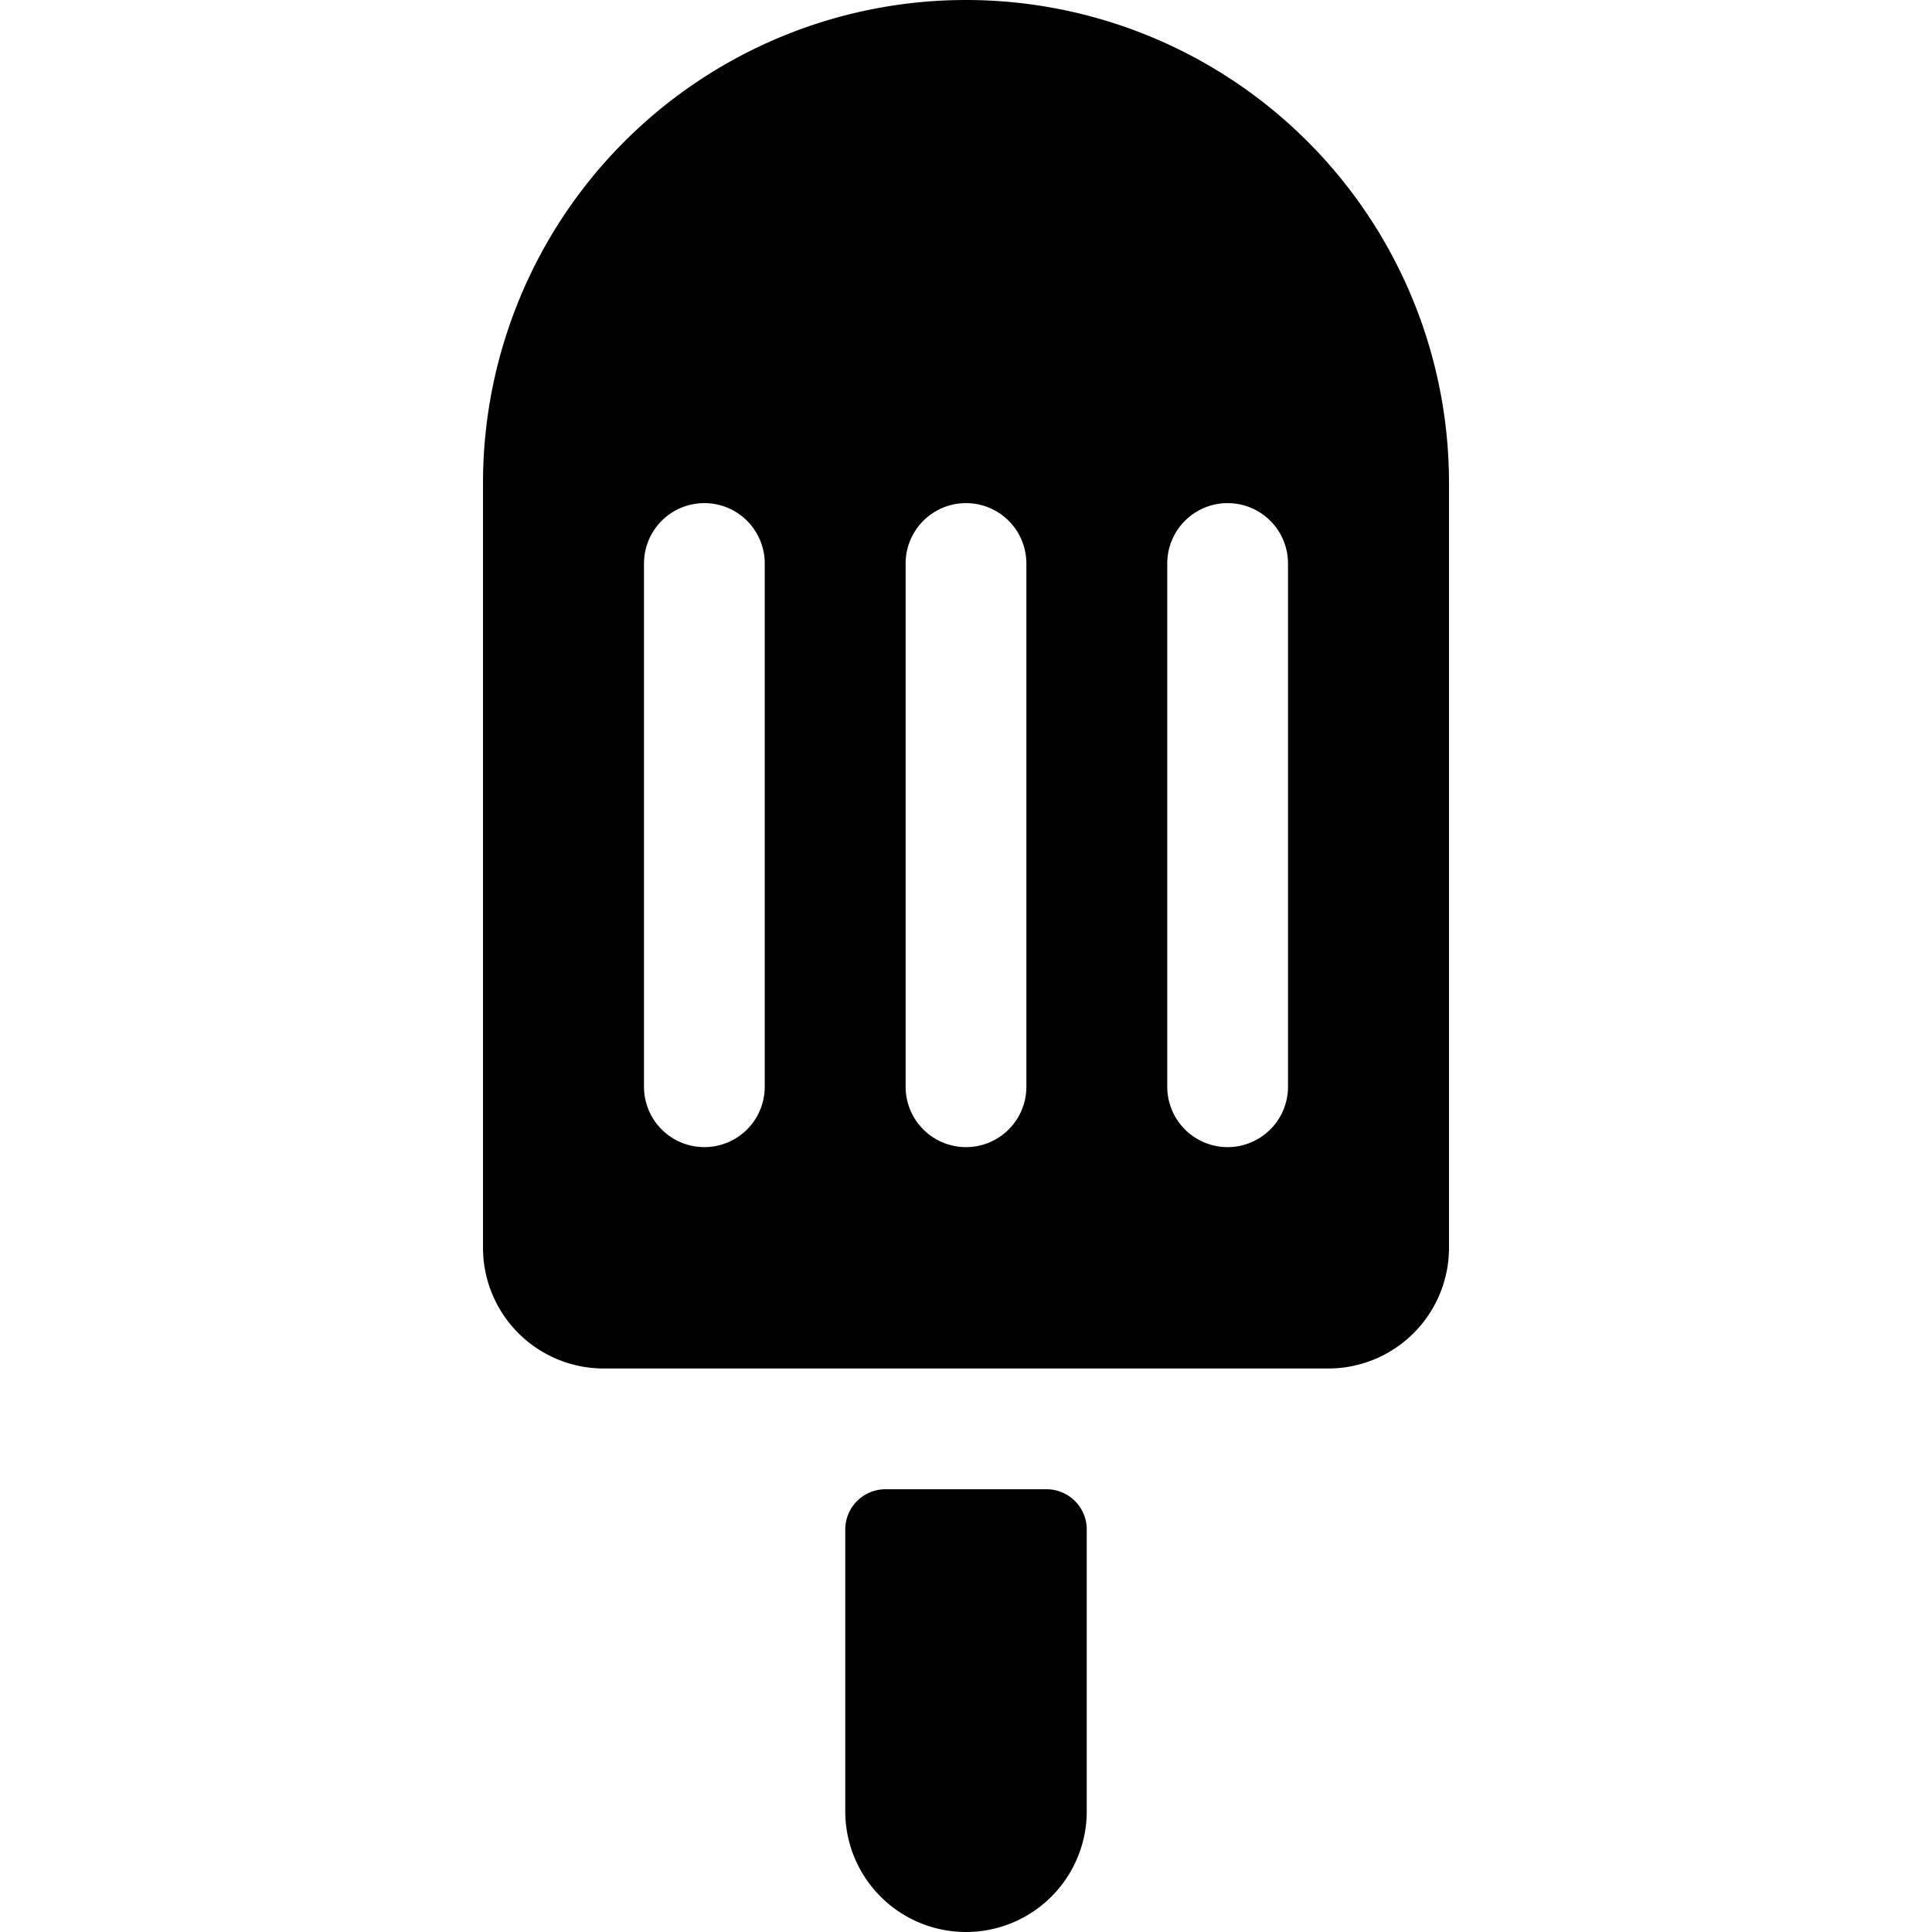
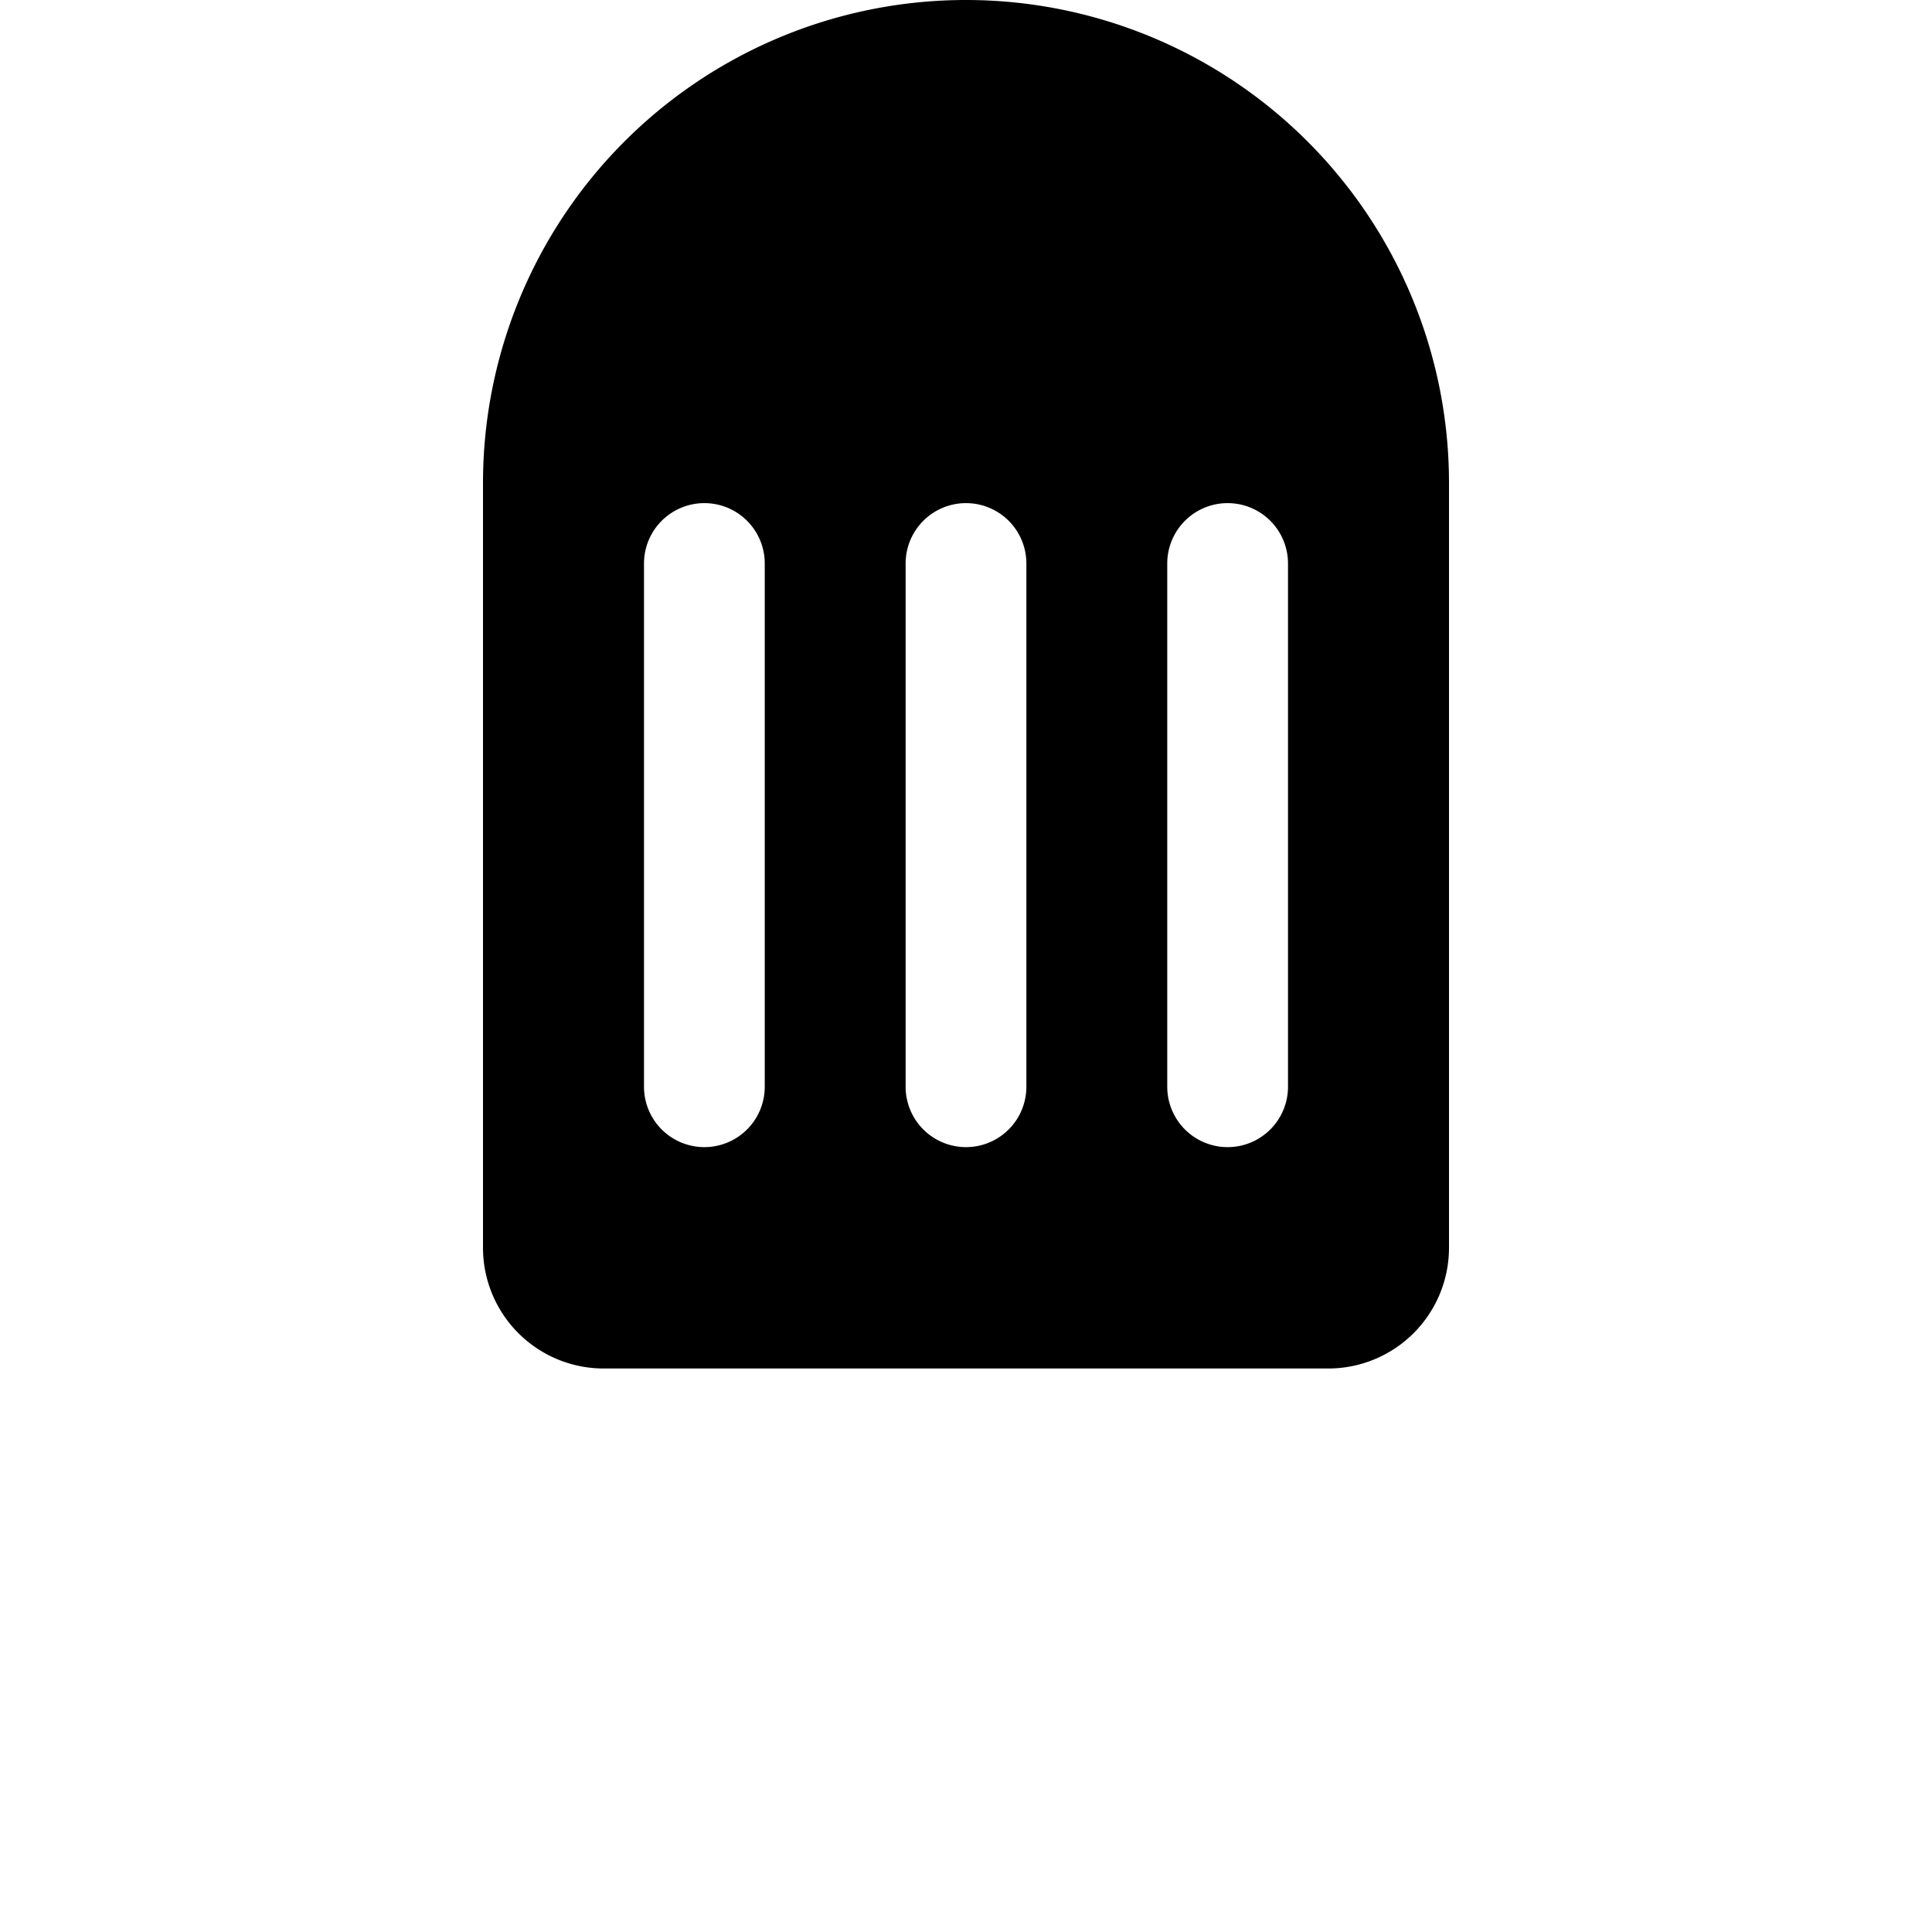
<svg xmlns="http://www.w3.org/2000/svg" viewBox="0 0 24 24">
  <g>
-     <path d="M13.5 22.5a1.5 1.5 0 0 1 -3 0V19a0.5 0.5 0 0 1 0.5 -0.5h2a0.5 0.5 0 0 1 0.5 0.5Z" fill="#000000" stroke-width="1" />
    <path d="M12 0a6 6 0 0 0 -6 6v9.5A1.5 1.5 0 0 0 7.5 17h9a1.5 1.5 0 0 0 1.5 -1.5V6a6 6 0 0 0 -6 -6ZM9.5 13.5a0.75 0.75 0 0 1 -1.5 0V7a0.75 0.75 0 0 1 1.5 0Zm3.25 0a0.75 0.75 0 0 1 -1.5 0V7a0.75 0.75 0 0 1 1.5 0Zm3.25 0a0.75 0.75 0 0 1 -1.5 0V7A0.75 0.75 0 0 1 16 7Z" fill="#000000" stroke-width="1" />
  </g>
</svg>